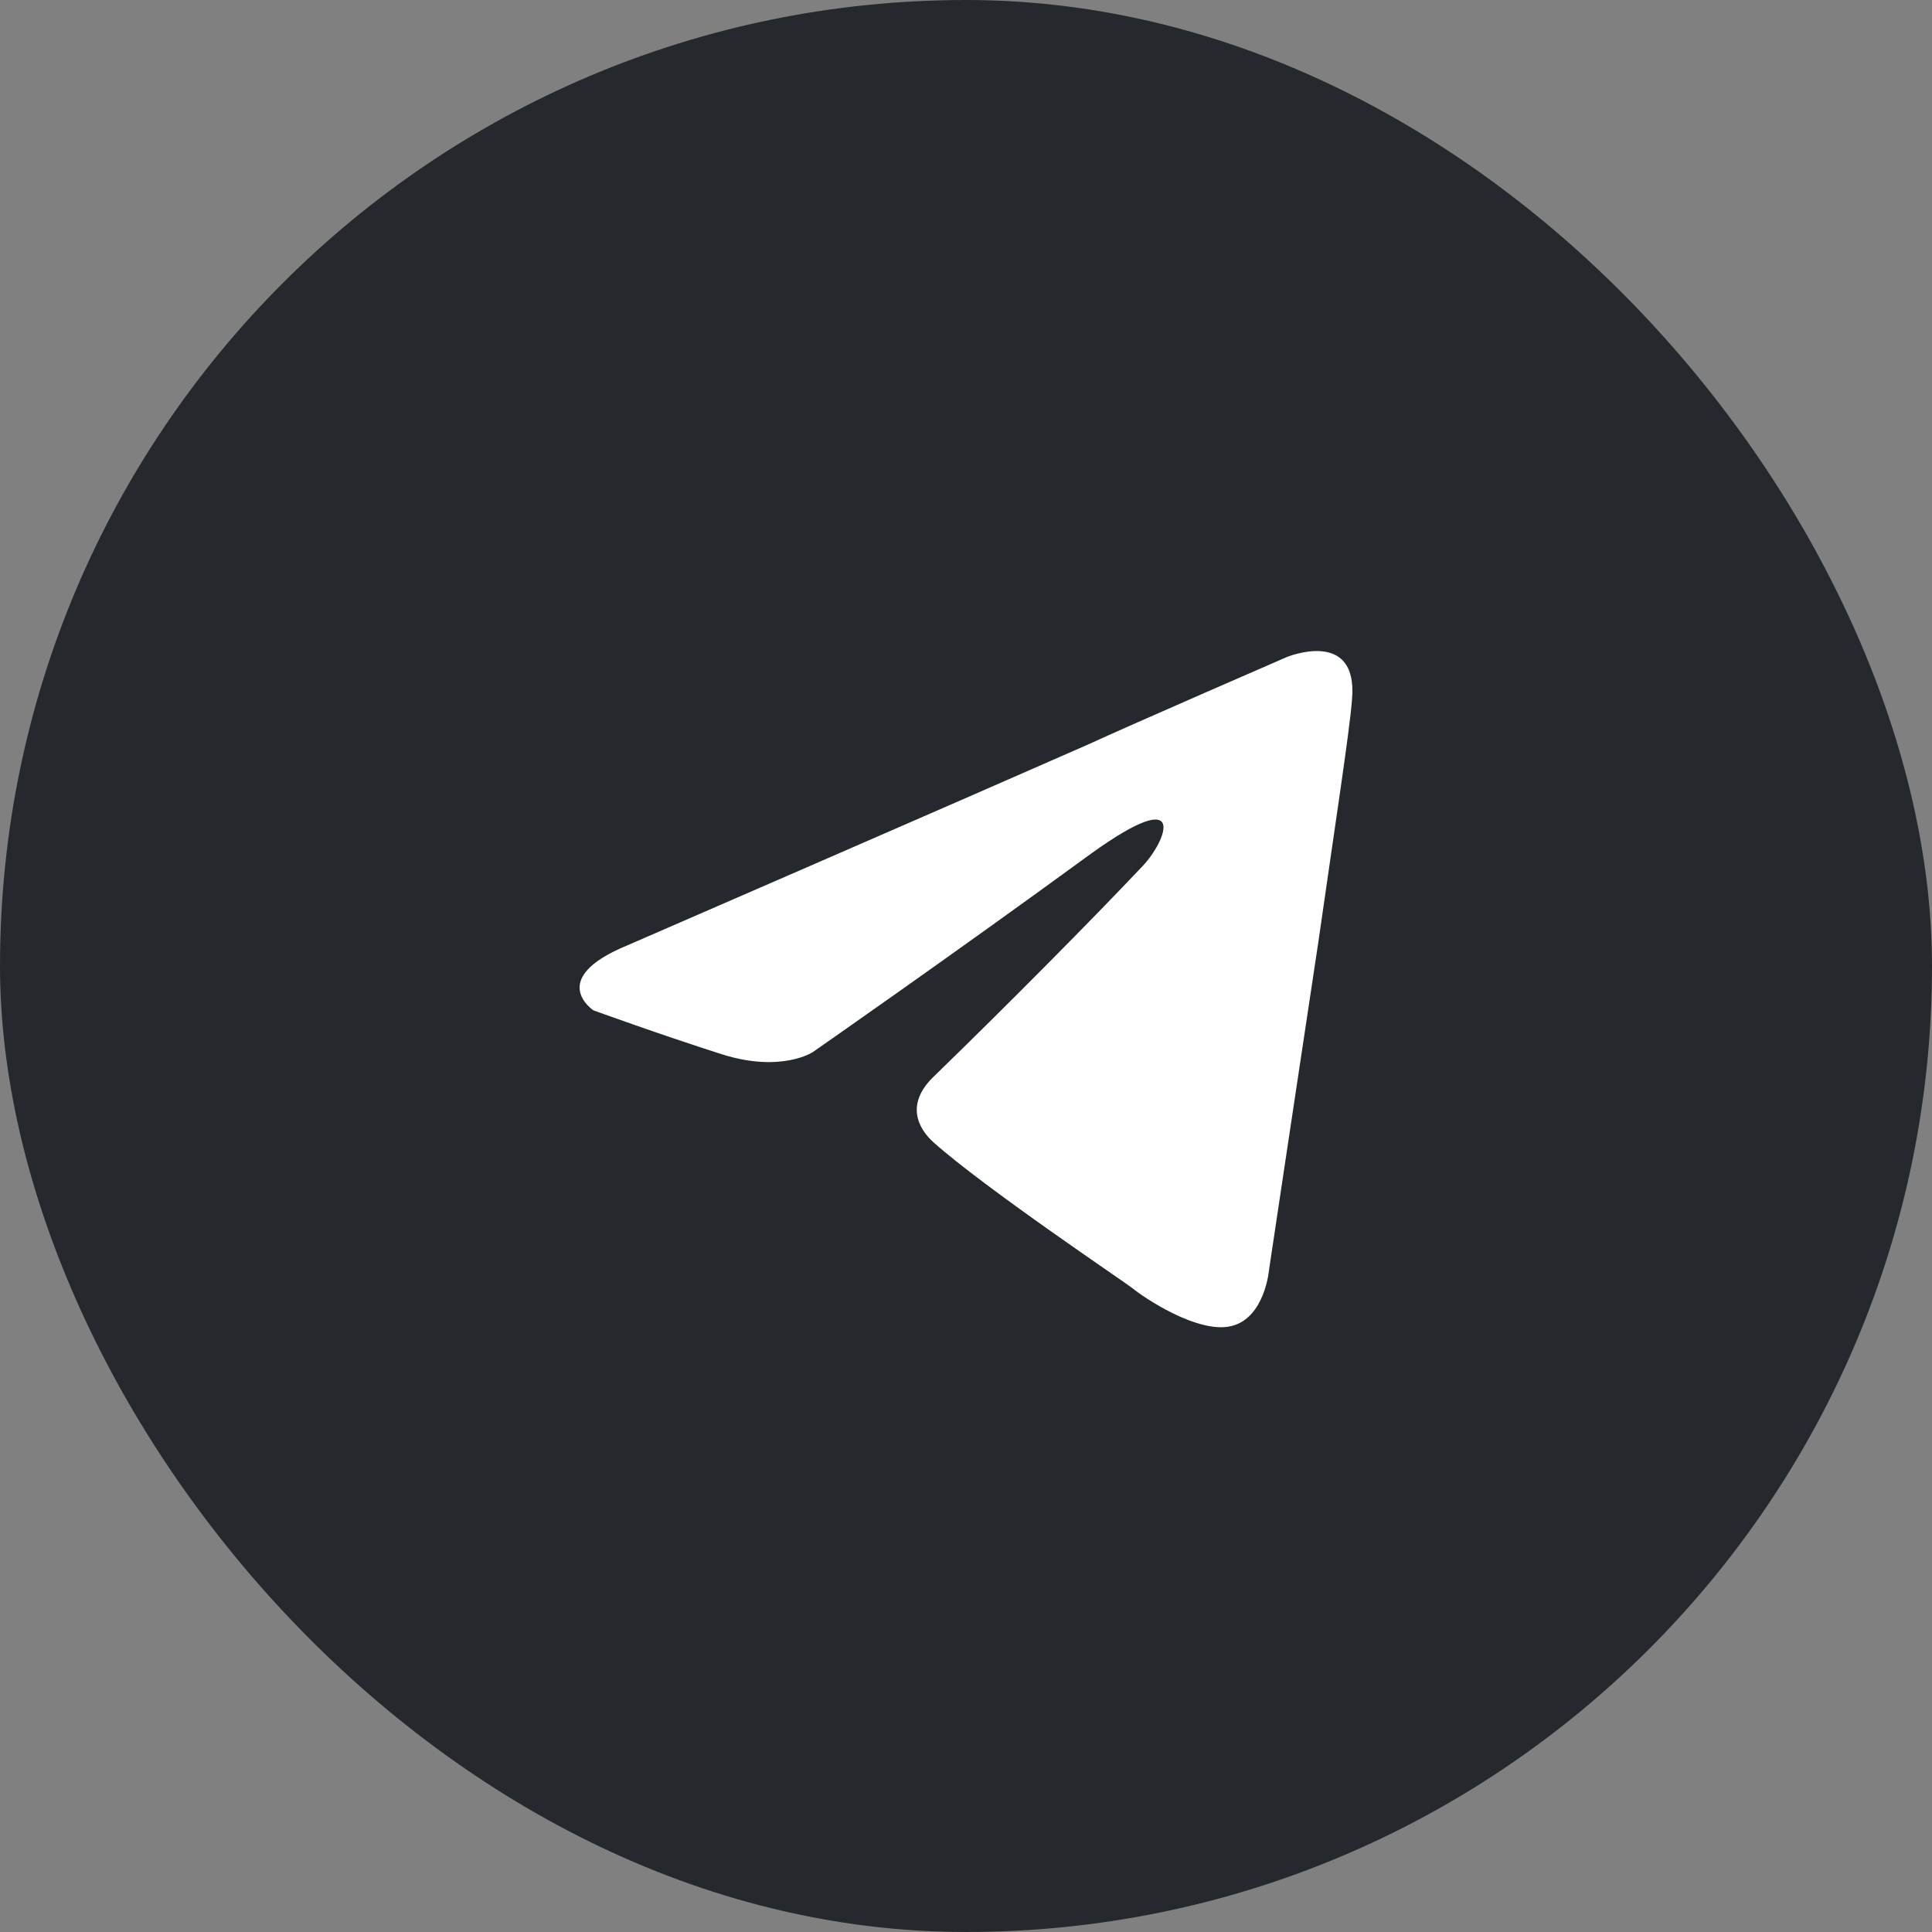
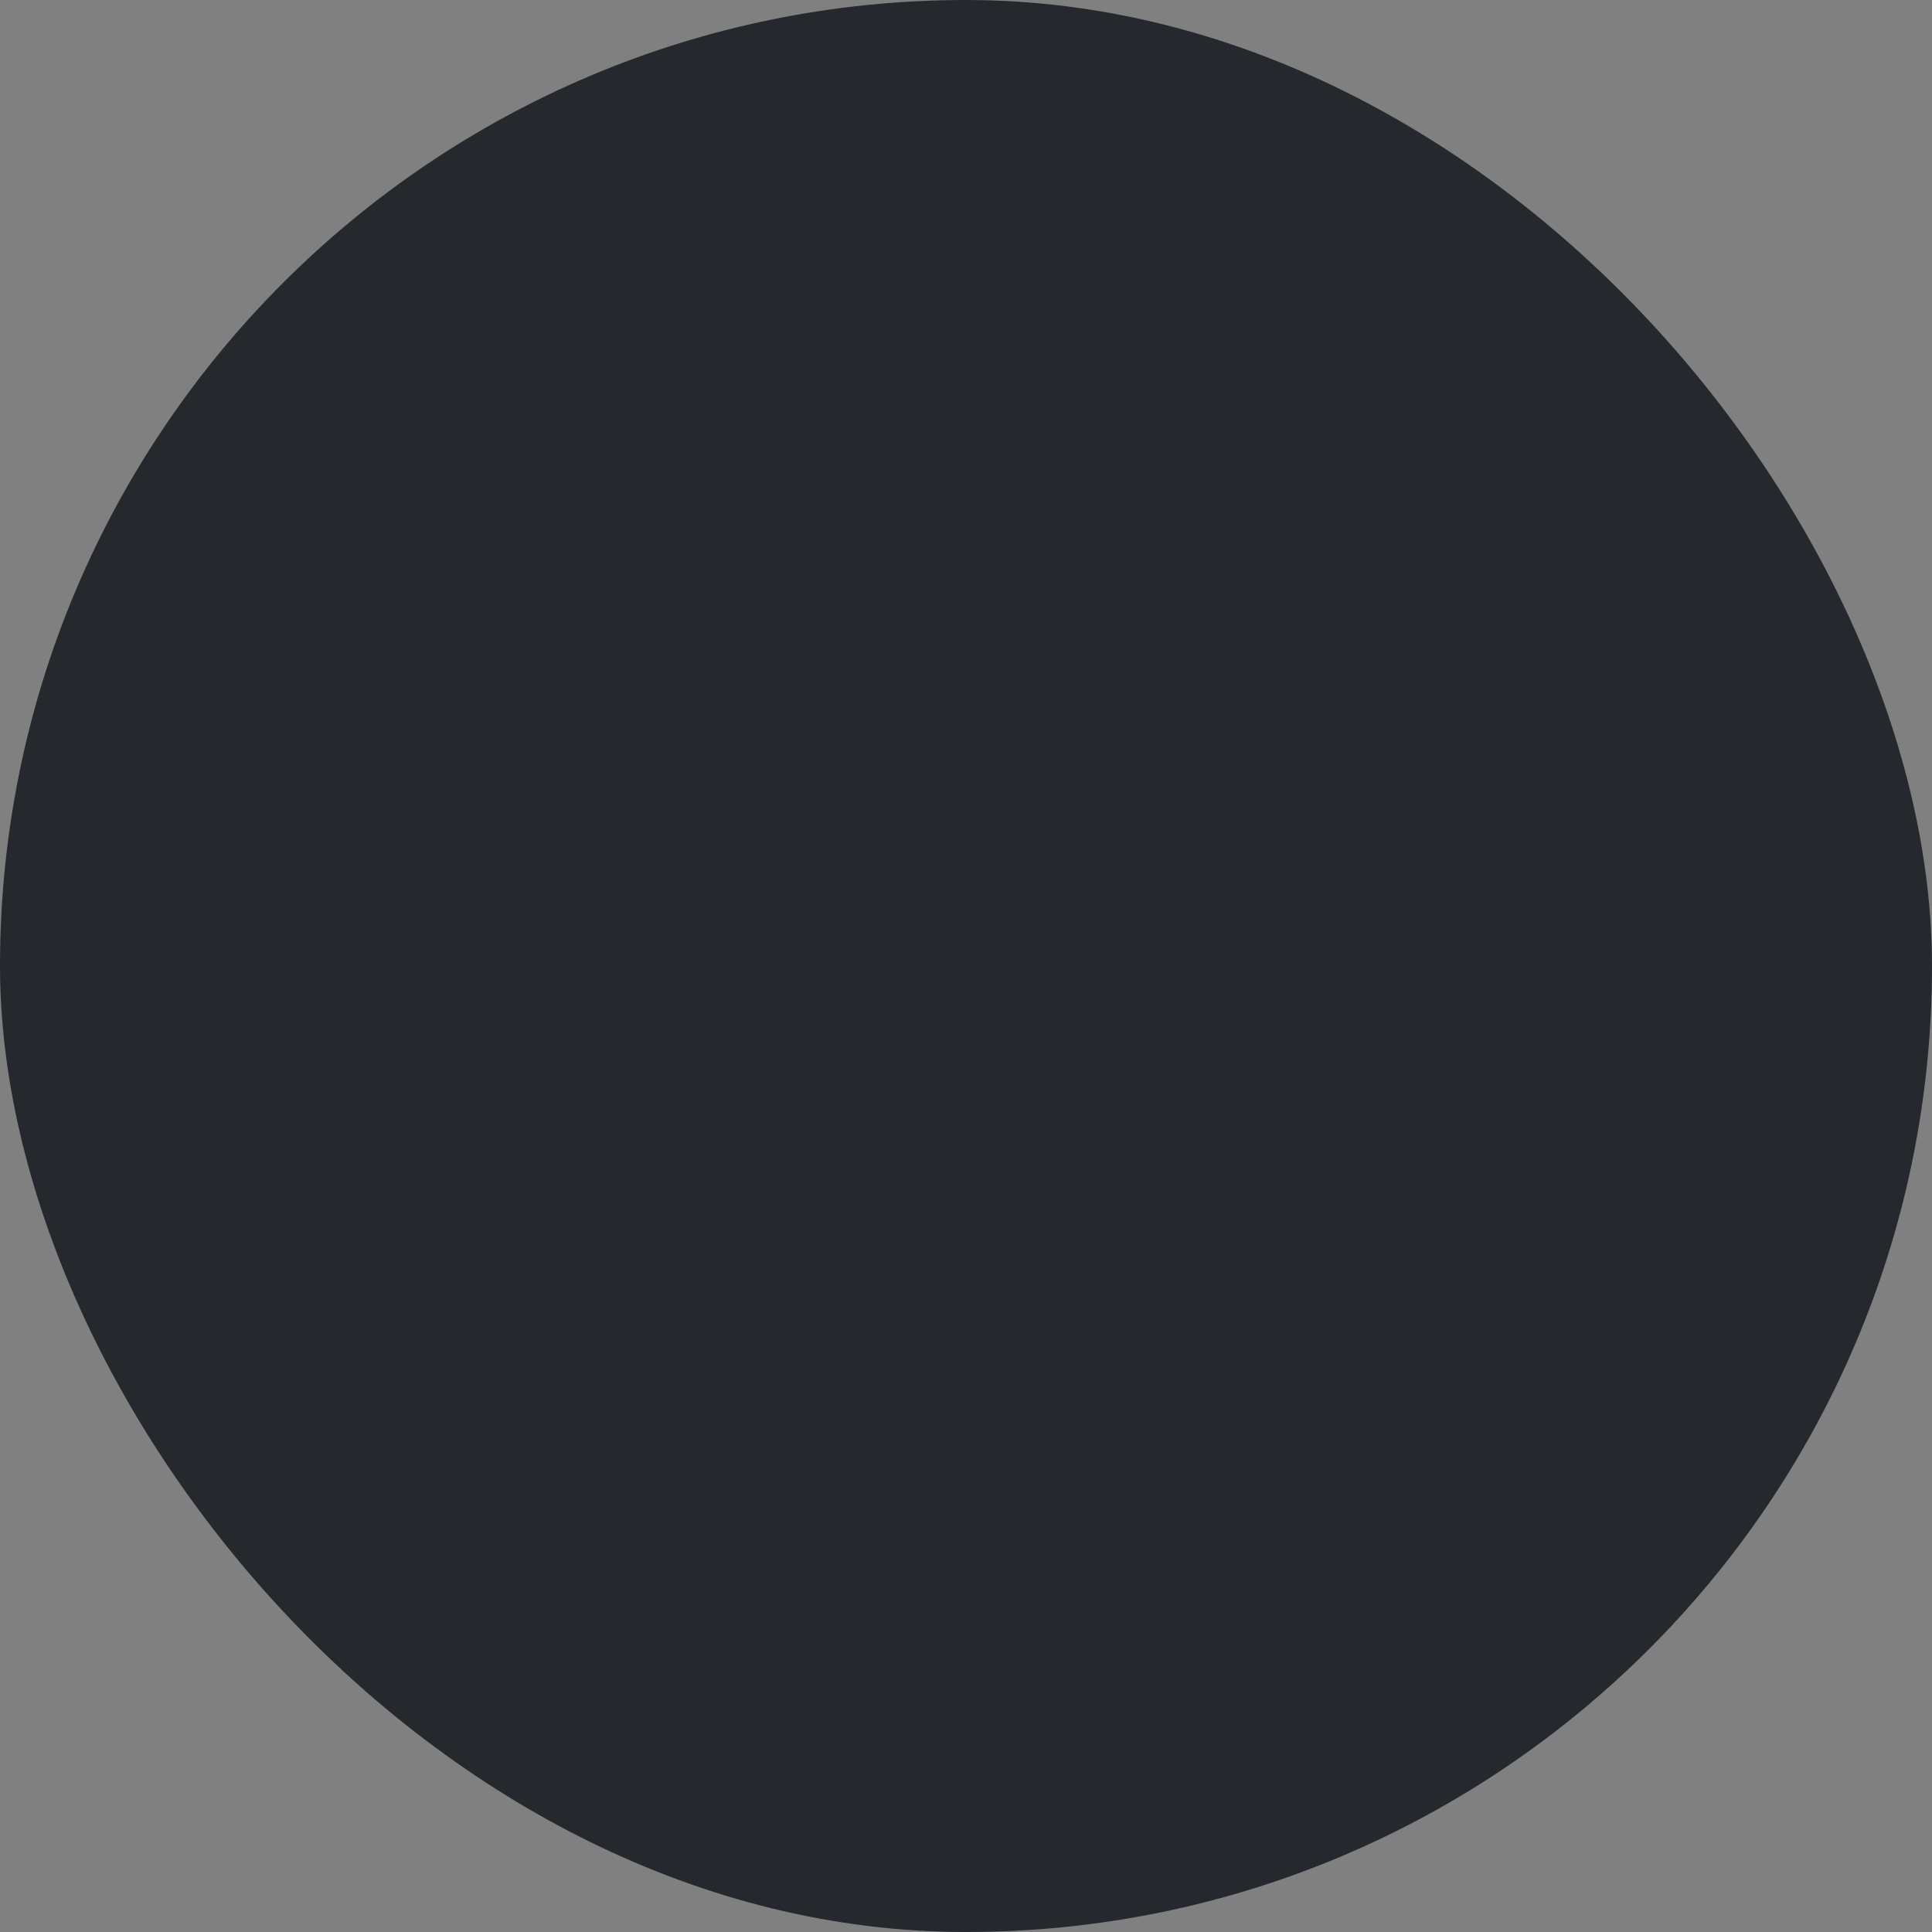
<svg xmlns="http://www.w3.org/2000/svg" width="40" height="40" viewBox="0 0 40 40" fill="none">
  <rect x="0" y="0" width="40" height="40" fill="#808080" stroke="none" />
  <rect width="40" height="40" rx="20" fill="#25292D" />
-   <path d="M12.981 19.576C12.981 19.576 20.057 16.503 22.512 15.421C23.452 14.988 26.643 13.603 26.643 13.603C26.643 13.603 28.115 12.997 27.993 14.468C27.952 15.074 27.625 17.195 27.297 19.489C26.806 22.736 26.275 26.285 26.275 26.285C26.275 26.285 26.193 27.281 25.498 27.454C24.802 27.627 23.657 26.848 23.452 26.675C23.289 26.545 20.385 24.597 19.321 23.645C19.035 23.385 18.707 22.866 19.362 22.26C20.834 20.831 22.593 19.057 23.657 17.931C24.148 17.412 24.639 16.2 22.593 17.671C19.689 19.792 16.826 21.784 16.826 21.784C16.826 21.784 16.171 22.216 14.944 21.827C13.717 21.437 12.286 20.918 12.286 20.918C12.286 20.918 11.304 20.269 12.981 19.576Z" fill="white" />
</svg>